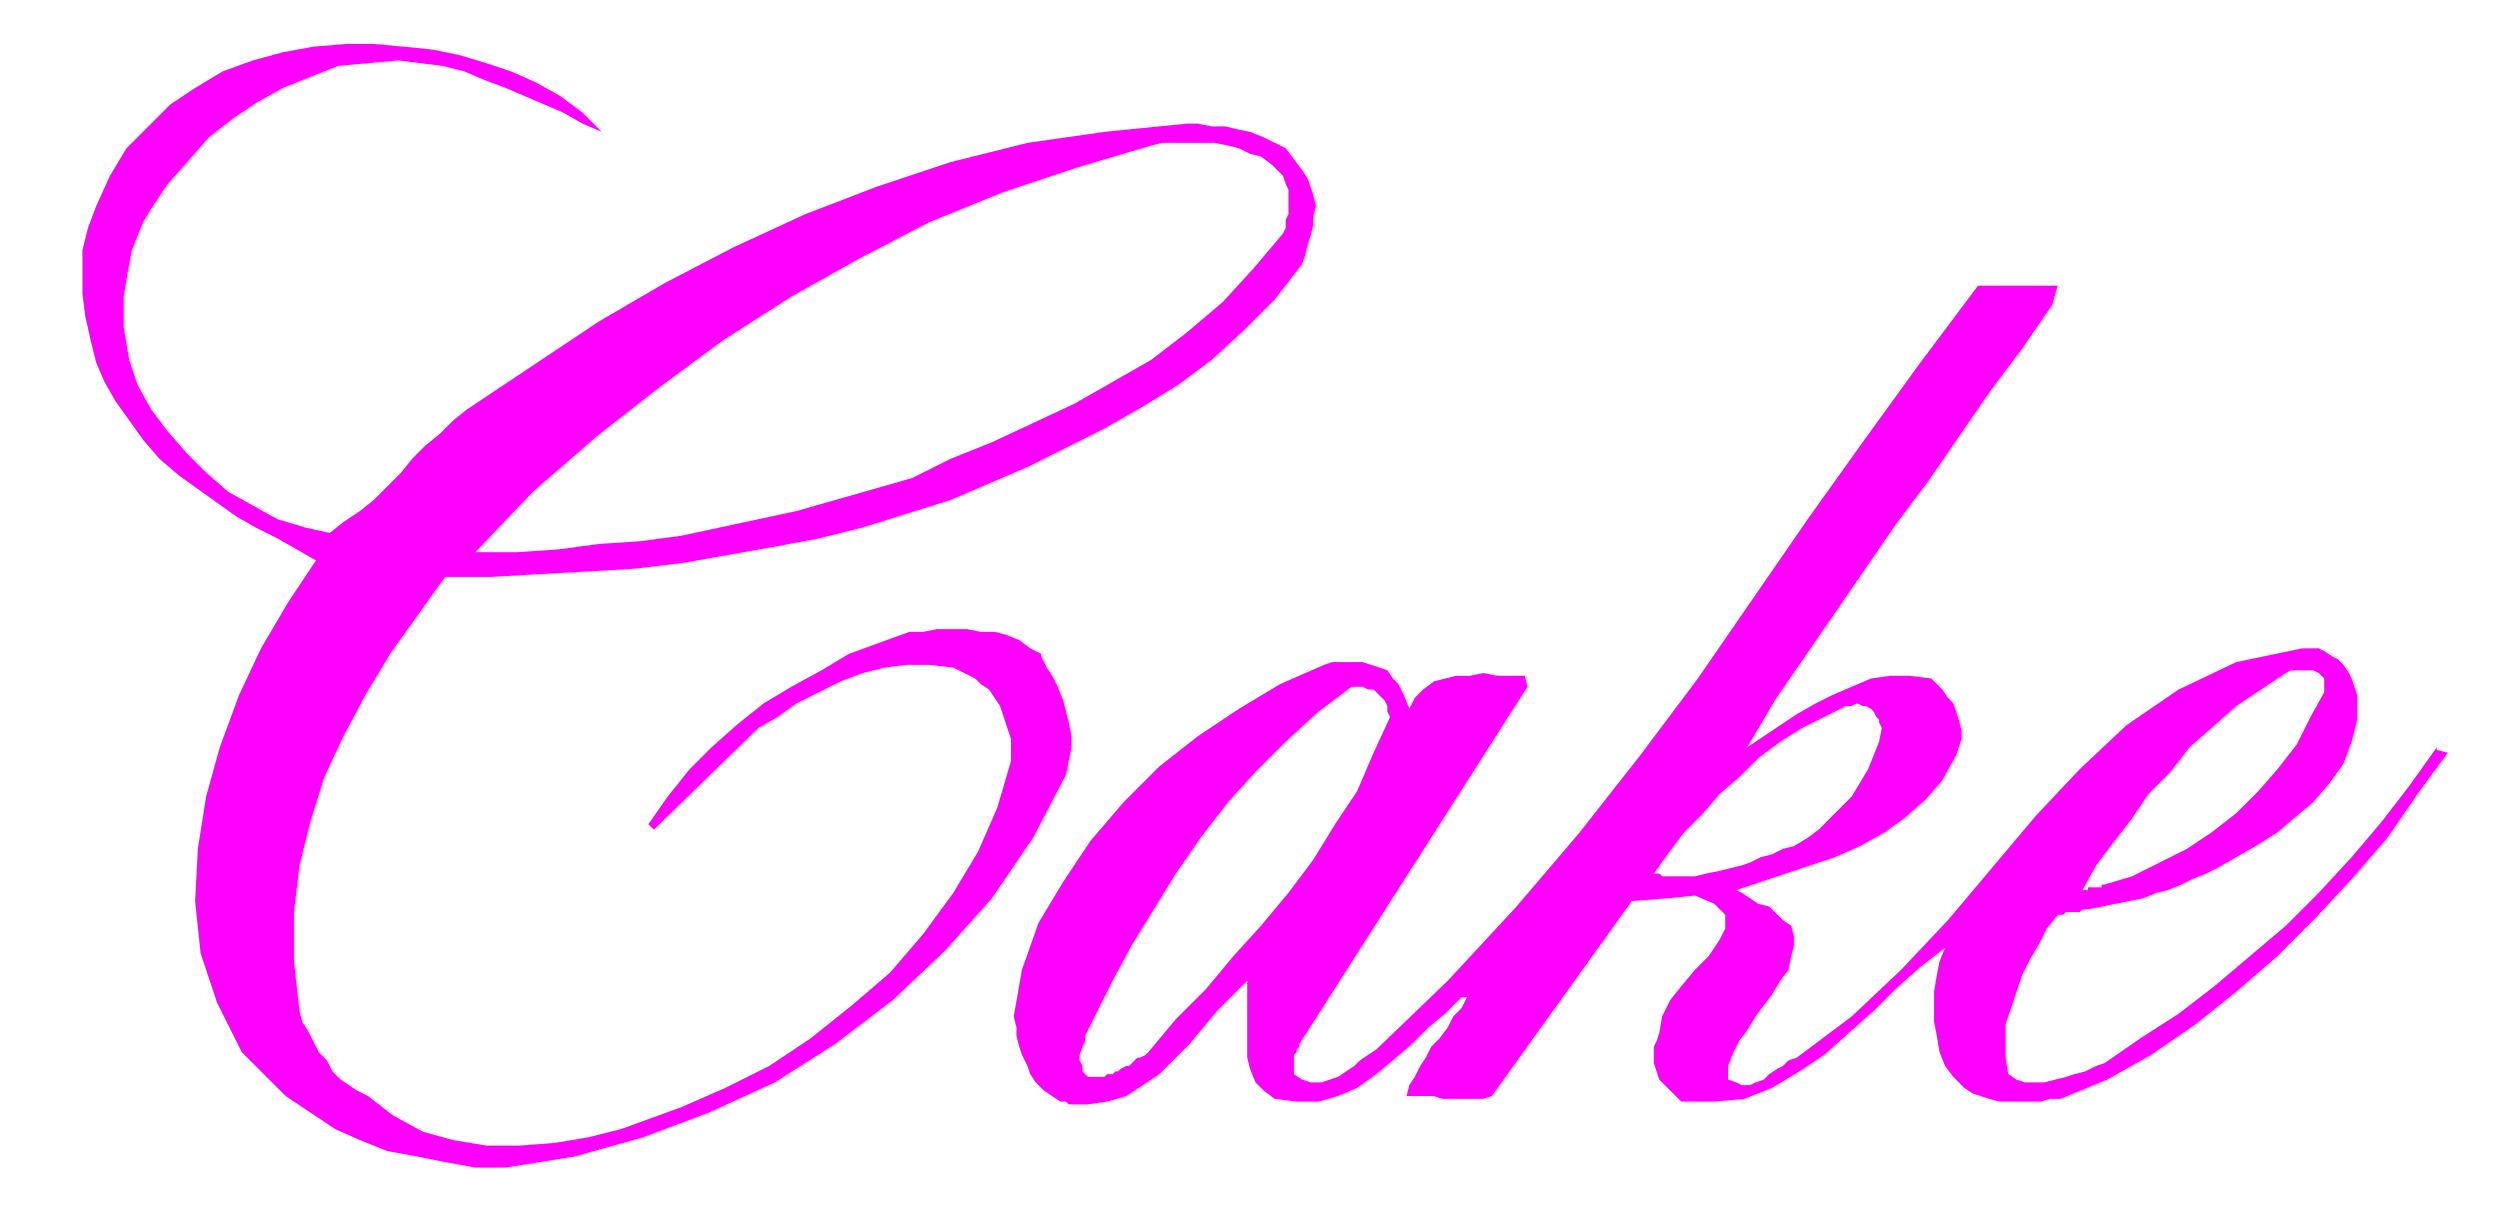
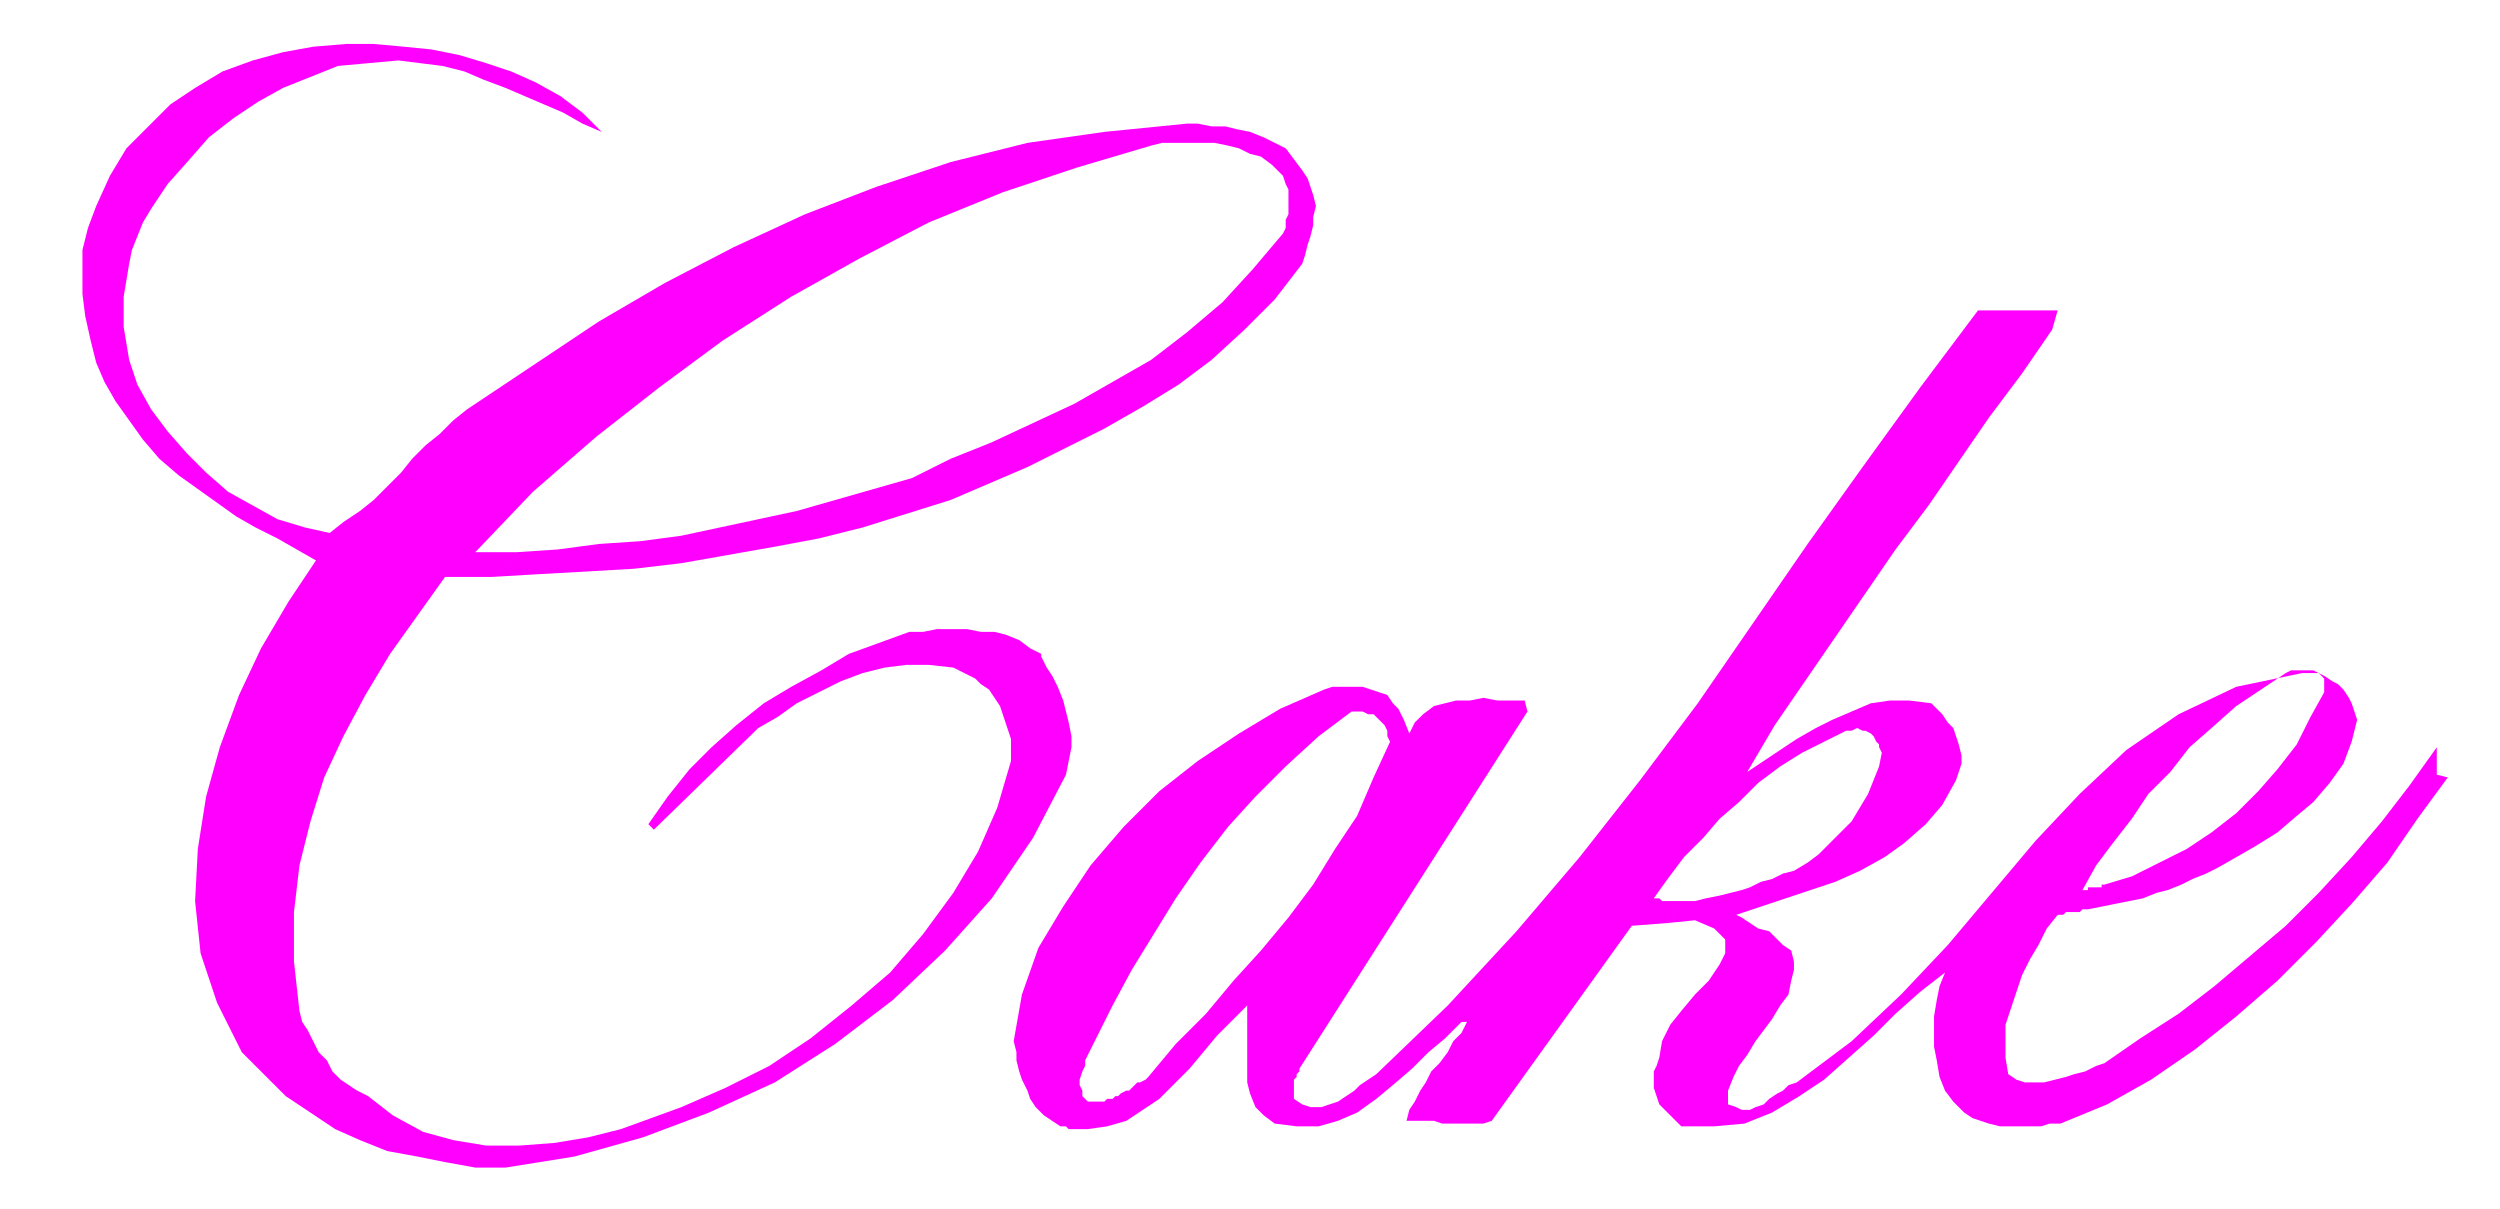
<svg xmlns="http://www.w3.org/2000/svg" fill-rule="evenodd" height="58.667" preserveAspectRatio="none" stroke-linecap="round" viewBox="0 0 910 440" width="121.333">
-   <path fill-rule="nonzero" d="m379 238-4-2-4-3-5-2-4-1h-5l-5-1h-11l-5 1h-5l-11 4-11 4-10 6-11 6-10 6-10 8-9 8-8 8-8 10-7 10 2 2 38-37 7-4 7-5 8-4 8-4 8-3 8-2 8-1h8l9 1 8 4 2 2 3 2 2 3 2 3 1 3 1 3 1 3 1 3v8l-5 17-7 16-9 15-11 15-12 14-14 12-15 12-15 10-16 8-16 7-11 4-11 4-12 3-12 2-13 1h-12l-12-2-11-3-11-6-9-7-4-2-3-2-3-2-3-3-2-4-3-3-2-4-2-4-2-3-1-4-2-18v-18l2-17 4-16 5-16 7-15 8-15 9-15 10-14 10-14h17l9-9h-15l21-22 23-20 23-18 23-17 25-16 25-14 25-13 27-11 27-9 27-8 4-1h19l5 1 4 1 4 2 4 1 4 3 2 2 2 2 1 3 1 2v9l-1 2v3l-1 2-11 13-11 12-13 11-13 10-14 8-14 8-15 7-15 7-15 6-14 7-14 4-14 4-14 4-14 3-14 3-14 3-15 2-15 1-15 2-15 1-9 9 17-1 18-1 17-1 17-2 17-3 17-3 16-3 16-4 16-5 16-5 14-6 14-6 14-7 14-7 14-8 13-8 12-9 12-11 11-11 10-13 1-3 1-4 1-3 1-4v-3l1-4-1-4-1-3-1-3-2-3-3-4-3-4-4-2-4-2-5-2-5-1-4-1h-5l-5-1h-4l-30 3-28 4-28 7-27 9-26 10-26 12-25 13-24 14-24 16-24 16-5 4-5 5-5 4-5 5-4 5-5 5-5 5-5 4-6 4-5 4-9-2-10-3-9-5-9-5-8-7-7-7-7-8-6-8-5-9-3-9-1-6-1-6v-11l1-6 1-6 1-5 2-5 2-5 3-5 6-9 8-9 7-8 9-7 9-6 9-5 10-4 10-4 11-1 11-1 8 1 8 1 8 2 7 3 8 3 7 3 7 3 7 3 7 4 7 3-7-7-8-6-9-5-9-4-9-3-10-3-10-2-10-1-11-1h-10l-12 1-11 2-11 3-11 4-10 6-9 6-8 8-8 8-6 10-5 11-3 8-2 8v16l1 8 2 9 2 8 3 7 4 7 5 7 5 7 6 7 7 6 7 5 7 5 7 5 7 4 8 4 7 4 7 4-10 15-10 17-8 17-7 19-5 18-3 19-1 19 2 19 6 18 9 18 8 8 8 8 9 6 9 6 9 4 10 4 11 2 10 2 11 2h11l25-4 25-7 24-9 24-11 22-14 21-16 19-18 17-19 15-22 12-23 1-5 1-5v-4l-1-5-1-4-1-4-2-5-2-4-2-3-2-4zm508 34-10 14-10 13-11 13-12 13-12 12-13 11-13 11-13 10-14 9-13 9-3 1-4 2-4 1-3 1-4 1-4 1h-7l-3-1-3-2-1-6v-12l2-6 2-6 2-6 3-6 3-5 3-6 4-5h2l1-1h5l1-1h2l6-9h-1v1h-5v1h-2l5-9 6-8 7-9 6-9 8-8 7-9 8-7 9-8 9-6 9-6 2-1h8l2 1 1 1 1 1v5l-5 9-5 10-7 9-7 8-8 8-9 7-9 6-10 5-10 5-10 3-6 9 5-1 5-1 5-1 5-1 5-2 4-1 5-2 4-2 5-2 4-2 7-4 7-4 8-5 7-6 6-5 6-7 5-7 3-8 2-8v-9l-1-3-1-3-1-2-2-3-2-2-2-1-3-2-2-1h-6l-24 5-21 10-19 13-17 16-16 17-16 19-16 19-17 18-18 17-20 15-3 1-2 2-2 1-3 2-2 2-3 1-2 1h-3l-2-1-3-1v-5l2-5 2-4 3-4 3-5 3-4 3-4 3-5 3-4 1-5 1-4v-3l-1-4-3-2-2-2-3-3-4-1-3-2-3-2-2-1 9-3 9-3 9-3 9-3 9-4 9-5 7-5 8-7 6-7 5-9 1-3 1-3v-3l-1-4-1-3-1-3-2-2-2-3-2-2-2-2-8-1h-7l-7 1-7 3-7 3-6 3-7 4-6 4-6 4-6 4 10-17 11-16 11-16 11-16 11-16 12-16 11-16 11-16 12-16 11-16 2-7h-29l-21 28-21 29-20 28-20 29-20 29-21 28-22 28-23 27-25 27-26 25-3 2-3 2-2 2-3 2-3 2-3 1-3 1h-4l-3-1-3-2v-7l1-1v-1l1-1v-1l83-130-1-4h-10l-5-1-5 1h-5l-4 1-4 1-4 3-3 3-2 4-2-5-2-4-2-2-2-3-3-1-3-1-3-1h-11l-3 1-16 7-15 9-15 10-14 11-13 13-12 14-10 15-9 15-6 17-3 17 1 4v3l1 4 1 3 2 4 1 3 2 3 3 3 3 2 3 2h2l1 1h7l10-12-1 1h-2l-1 1h-6l-2-2v-2l-1-2v-2l1-3 1-2v-2l1-2 1-2 1-2 7-14 7-13 8-13 8-13 9-13 10-13 10-11 11-11 12-11 12-9h4l2 1h2l1 1 2 2 1 1 1 2v2l1 2-6 13-6 14-8 12-8 13-9 12-10 12-10 11-10 12-11 11-10 12-1 1-2 1h-1l-1 1-1 1-1 1h-1l-2 1-1 1h-1l-10 12 7-1 7-2 6-4 6-4 6-6 5-5 5-6 5-6 6-6 5-5v28l1 4 2 5 3 3 4 3 8 1h8l7-2 7-3 7-5 6-5 7-6 6-6 6-5 6-6h2l-2 4-3 3-2 4-3 4-3 3-2 4-2 3-2 4-2 3-1 4h10l3 1h15l3-1 51-71 13-1 6-8h-8l-1-1h-2l5-7 6-8 7-7 6-7 7-6 7-7 8-6 8-5 8-4 8-4h2l2-1 2 1h1l2 1 1 1 1 2 1 1v1l1 2-1 5-2 5-2 5-3 5-3 5-4 4-4 4-4 4-4 3-5 3-4 1-4 2-4 1-4 2-3 1-4 1-4 1-5 1-4 1h-4l-6 8 10-1 7 3 4 4v5l-2 4-4 6-5 5-5 6-4 5-3 6-1 6-1 3-1 2v6l1 3 1 3 2 2 2 2 2 2 2 2h12l11-1 10-4 10-6 9-6 9-8 9-8 8-8 9-8 9-7-2 5-1 5-1 6v11l1 5 1 6 2 5 3 4 4 4 3 2 3 1 3 1 4 1h15l3-1h4l17-7 16-9 16-11 15-12 15-13 14-14 13-14 13-15 11-16 11-15-4-1z" style="fill:#f0f;stroke:none" />
+   <path fill-rule="nonzero" d="m379 238-4-2-4-3-5-2-4-1h-5l-5-1h-11l-5 1h-5l-11 4-11 4-10 6-11 6-10 6-10 8-9 8-8 8-8 10-7 10 2 2 38-37 7-4 7-5 8-4 8-4 8-3 8-2 8-1h8l9 1 8 4 2 2 3 2 2 3 2 3 1 3 1 3 1 3 1 3v8l-5 17-7 16-9 15-11 15-12 14-14 12-15 12-15 10-16 8-16 7-11 4-11 4-12 3-12 2-13 1h-12l-12-2-11-3-11-6-9-7-4-2-3-2-3-2-3-3-2-4-3-3-2-4-2-4-2-3-1-4-2-18v-18l2-17 4-16 5-16 7-15 8-15 9-15 10-14 10-14h17l9-9h-15l21-22 23-20 23-18 23-17 25-16 25-14 25-13 27-11 27-9 27-8 4-1h19l5 1 4 1 4 2 4 1 4 3 2 2 2 2 1 3 1 2v9l-1 2v3l-1 2-11 13-11 12-13 11-13 10-14 8-14 8-15 7-15 7-15 6-14 7-14 4-14 4-14 4-14 3-14 3-14 3-15 2-15 1-15 2-15 1-9 9 17-1 18-1 17-1 17-2 17-3 17-3 16-3 16-4 16-5 16-5 14-6 14-6 14-7 14-7 14-8 13-8 12-9 12-11 11-11 10-13 1-3 1-4 1-3 1-4v-3l1-4-1-4-1-3-1-3-2-3-3-4-3-4-4-2-4-2-5-2-5-1-4-1h-5l-5-1h-4l-30 3-28 4-28 7-27 9-26 10-26 12-25 13-24 14-24 16-24 16-5 4-5 5-5 4-5 5-4 5-5 5-5 5-5 4-6 4-5 4-9-2-10-3-9-5-9-5-8-7-7-7-7-8-6-8-5-9-3-9-1-6-1-6v-11l1-6 1-6 1-5 2-5 2-5 3-5 6-9 8-9 7-8 9-7 9-6 9-5 10-4 10-4 11-1 11-1 8 1 8 1 8 2 7 3 8 3 7 3 7 3 7 3 7 4 7 3-7-7-8-6-9-5-9-4-9-3-10-3-10-2-10-1-11-1h-10l-12 1-11 2-11 3-11 4-10 6-9 6-8 8-8 8-6 10-5 11-3 8-2 8v16l1 8 2 9 2 8 3 7 4 7 5 7 5 7 6 7 7 6 7 5 7 5 7 5 7 4 8 4 7 4 7 4-10 15-10 17-8 17-7 19-5 18-3 19-1 19 2 19 6 18 9 18 8 8 8 8 9 6 9 6 9 4 10 4 11 2 10 2 11 2h11l25-4 25-7 24-9 24-11 22-14 21-16 19-18 17-19 15-22 12-23 1-5 1-5v-4l-1-5-1-4-1-4-2-5-2-4-2-3-2-4zm508 34-10 14-10 13-11 13-12 13-12 12-13 11-13 11-13 10-14 9-13 9-3 1-4 2-4 1-3 1-4 1-4 1h-7l-3-1-3-2-1-6v-12l2-6 2-6 2-6 3-6 3-5 3-6 4-5h2l1-1h5l1-1h2l6-9h-1v1h-5v1h-2l5-9 6-8 7-9 6-9 8-8 7-9 8-7 9-8 9-6 9-6 2-1h8l2 1 1 1 1 1v5l-5 9-5 10-7 9-7 8-8 8-9 7-9 6-10 5-10 5-10 3-6 9 5-1 5-1 5-1 5-1 5-2 4-1 5-2 4-2 5-2 4-2 7-4 7-4 8-5 7-6 6-5 6-7 5-7 3-8 2-8l-1-3-1-3-1-2-2-3-2-2-2-1-3-2-2-1h-6l-24 5-21 10-19 13-17 16-16 17-16 19-16 19-17 18-18 17-20 15-3 1-2 2-2 1-3 2-2 2-3 1-2 1h-3l-2-1-3-1v-5l2-5 2-4 3-4 3-5 3-4 3-4 3-5 3-4 1-5 1-4v-3l-1-4-3-2-2-2-3-3-4-1-3-2-3-2-2-1 9-3 9-3 9-3 9-3 9-4 9-5 7-5 8-7 6-7 5-9 1-3 1-3v-3l-1-4-1-3-1-3-2-2-2-3-2-2-2-2-8-1h-7l-7 1-7 3-7 3-6 3-7 4-6 4-6 4-6 4 10-17 11-16 11-16 11-16 11-16 12-16 11-16 11-16 12-16 11-16 2-7h-29l-21 28-21 29-20 28-20 29-20 29-21 28-22 28-23 27-25 27-26 25-3 2-3 2-2 2-3 2-3 2-3 1-3 1h-4l-3-1-3-2v-7l1-1v-1l1-1v-1l83-130-1-4h-10l-5-1-5 1h-5l-4 1-4 1-4 3-3 3-2 4-2-5-2-4-2-2-2-3-3-1-3-1-3-1h-11l-3 1-16 7-15 9-15 10-14 11-13 13-12 14-10 15-9 15-6 17-3 17 1 4v3l1 4 1 3 2 4 1 3 2 3 3 3 3 2 3 2h2l1 1h7l10-12-1 1h-2l-1 1h-6l-2-2v-2l-1-2v-2l1-3 1-2v-2l1-2 1-2 1-2 7-14 7-13 8-13 8-13 9-13 10-13 10-11 11-11 12-11 12-9h4l2 1h2l1 1 2 2 1 1 1 2v2l1 2-6 13-6 14-8 12-8 13-9 12-10 12-10 11-10 12-11 11-10 12-1 1-2 1h-1l-1 1-1 1-1 1h-1l-2 1-1 1h-1l-10 12 7-1 7-2 6-4 6-4 6-6 5-5 5-6 5-6 6-6 5-5v28l1 4 2 5 3 3 4 3 8 1h8l7-2 7-3 7-5 6-5 7-6 6-6 6-5 6-6h2l-2 4-3 3-2 4-3 4-3 3-2 4-2 3-2 4-2 3-1 4h10l3 1h15l3-1 51-71 13-1 6-8h-8l-1-1h-2l5-7 6-8 7-7 6-7 7-6 7-7 8-6 8-5 8-4 8-4h2l2-1 2 1h1l2 1 1 1 1 2 1 1v1l1 2-1 5-2 5-2 5-3 5-3 5-4 4-4 4-4 4-4 3-5 3-4 1-4 2-4 1-4 2-3 1-4 1-4 1-5 1-4 1h-4l-6 8 10-1 7 3 4 4v5l-2 4-4 6-5 5-5 6-4 5-3 6-1 6-1 3-1 2v6l1 3 1 3 2 2 2 2 2 2 2 2h12l11-1 10-4 10-6 9-6 9-8 9-8 8-8 9-8 9-7-2 5-1 5-1 6v11l1 5 1 6 2 5 3 4 4 4 3 2 3 1 3 1 4 1h15l3-1h4l17-7 16-9 16-11 15-12 15-13 14-14 13-14 13-15 11-16 11-15-4-1z" style="fill:#f0f;stroke:none" />
</svg>